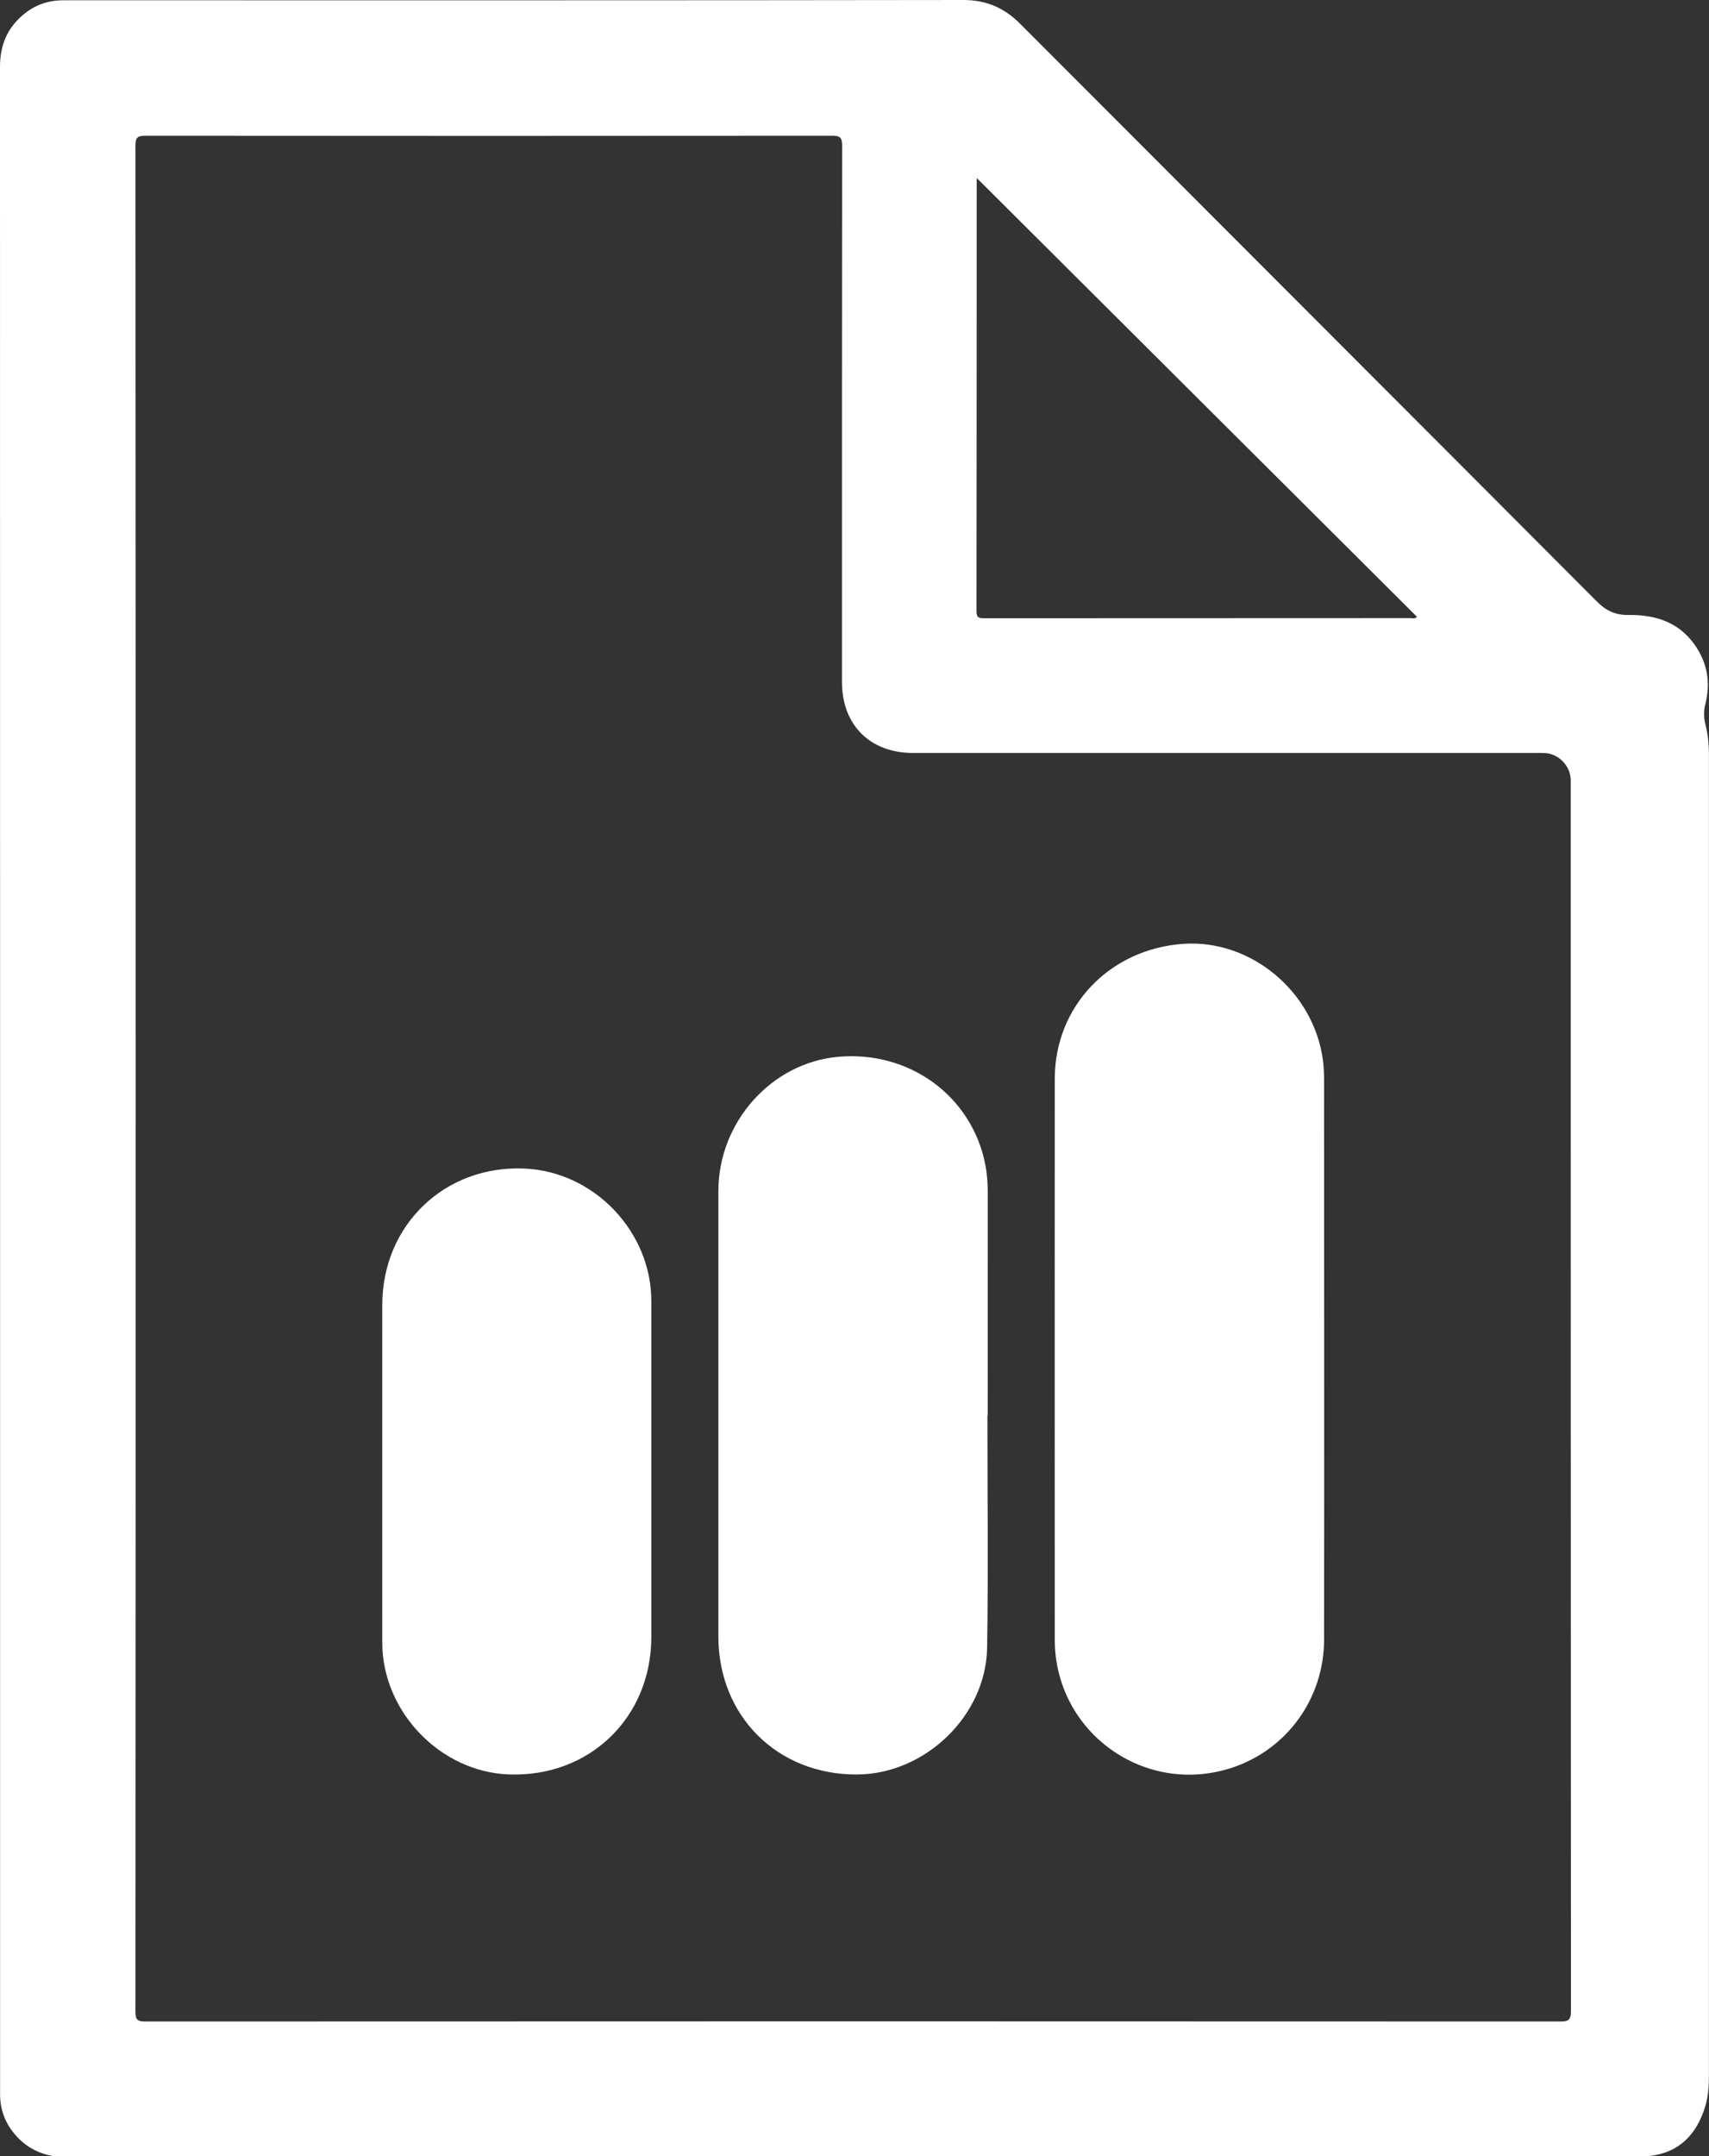
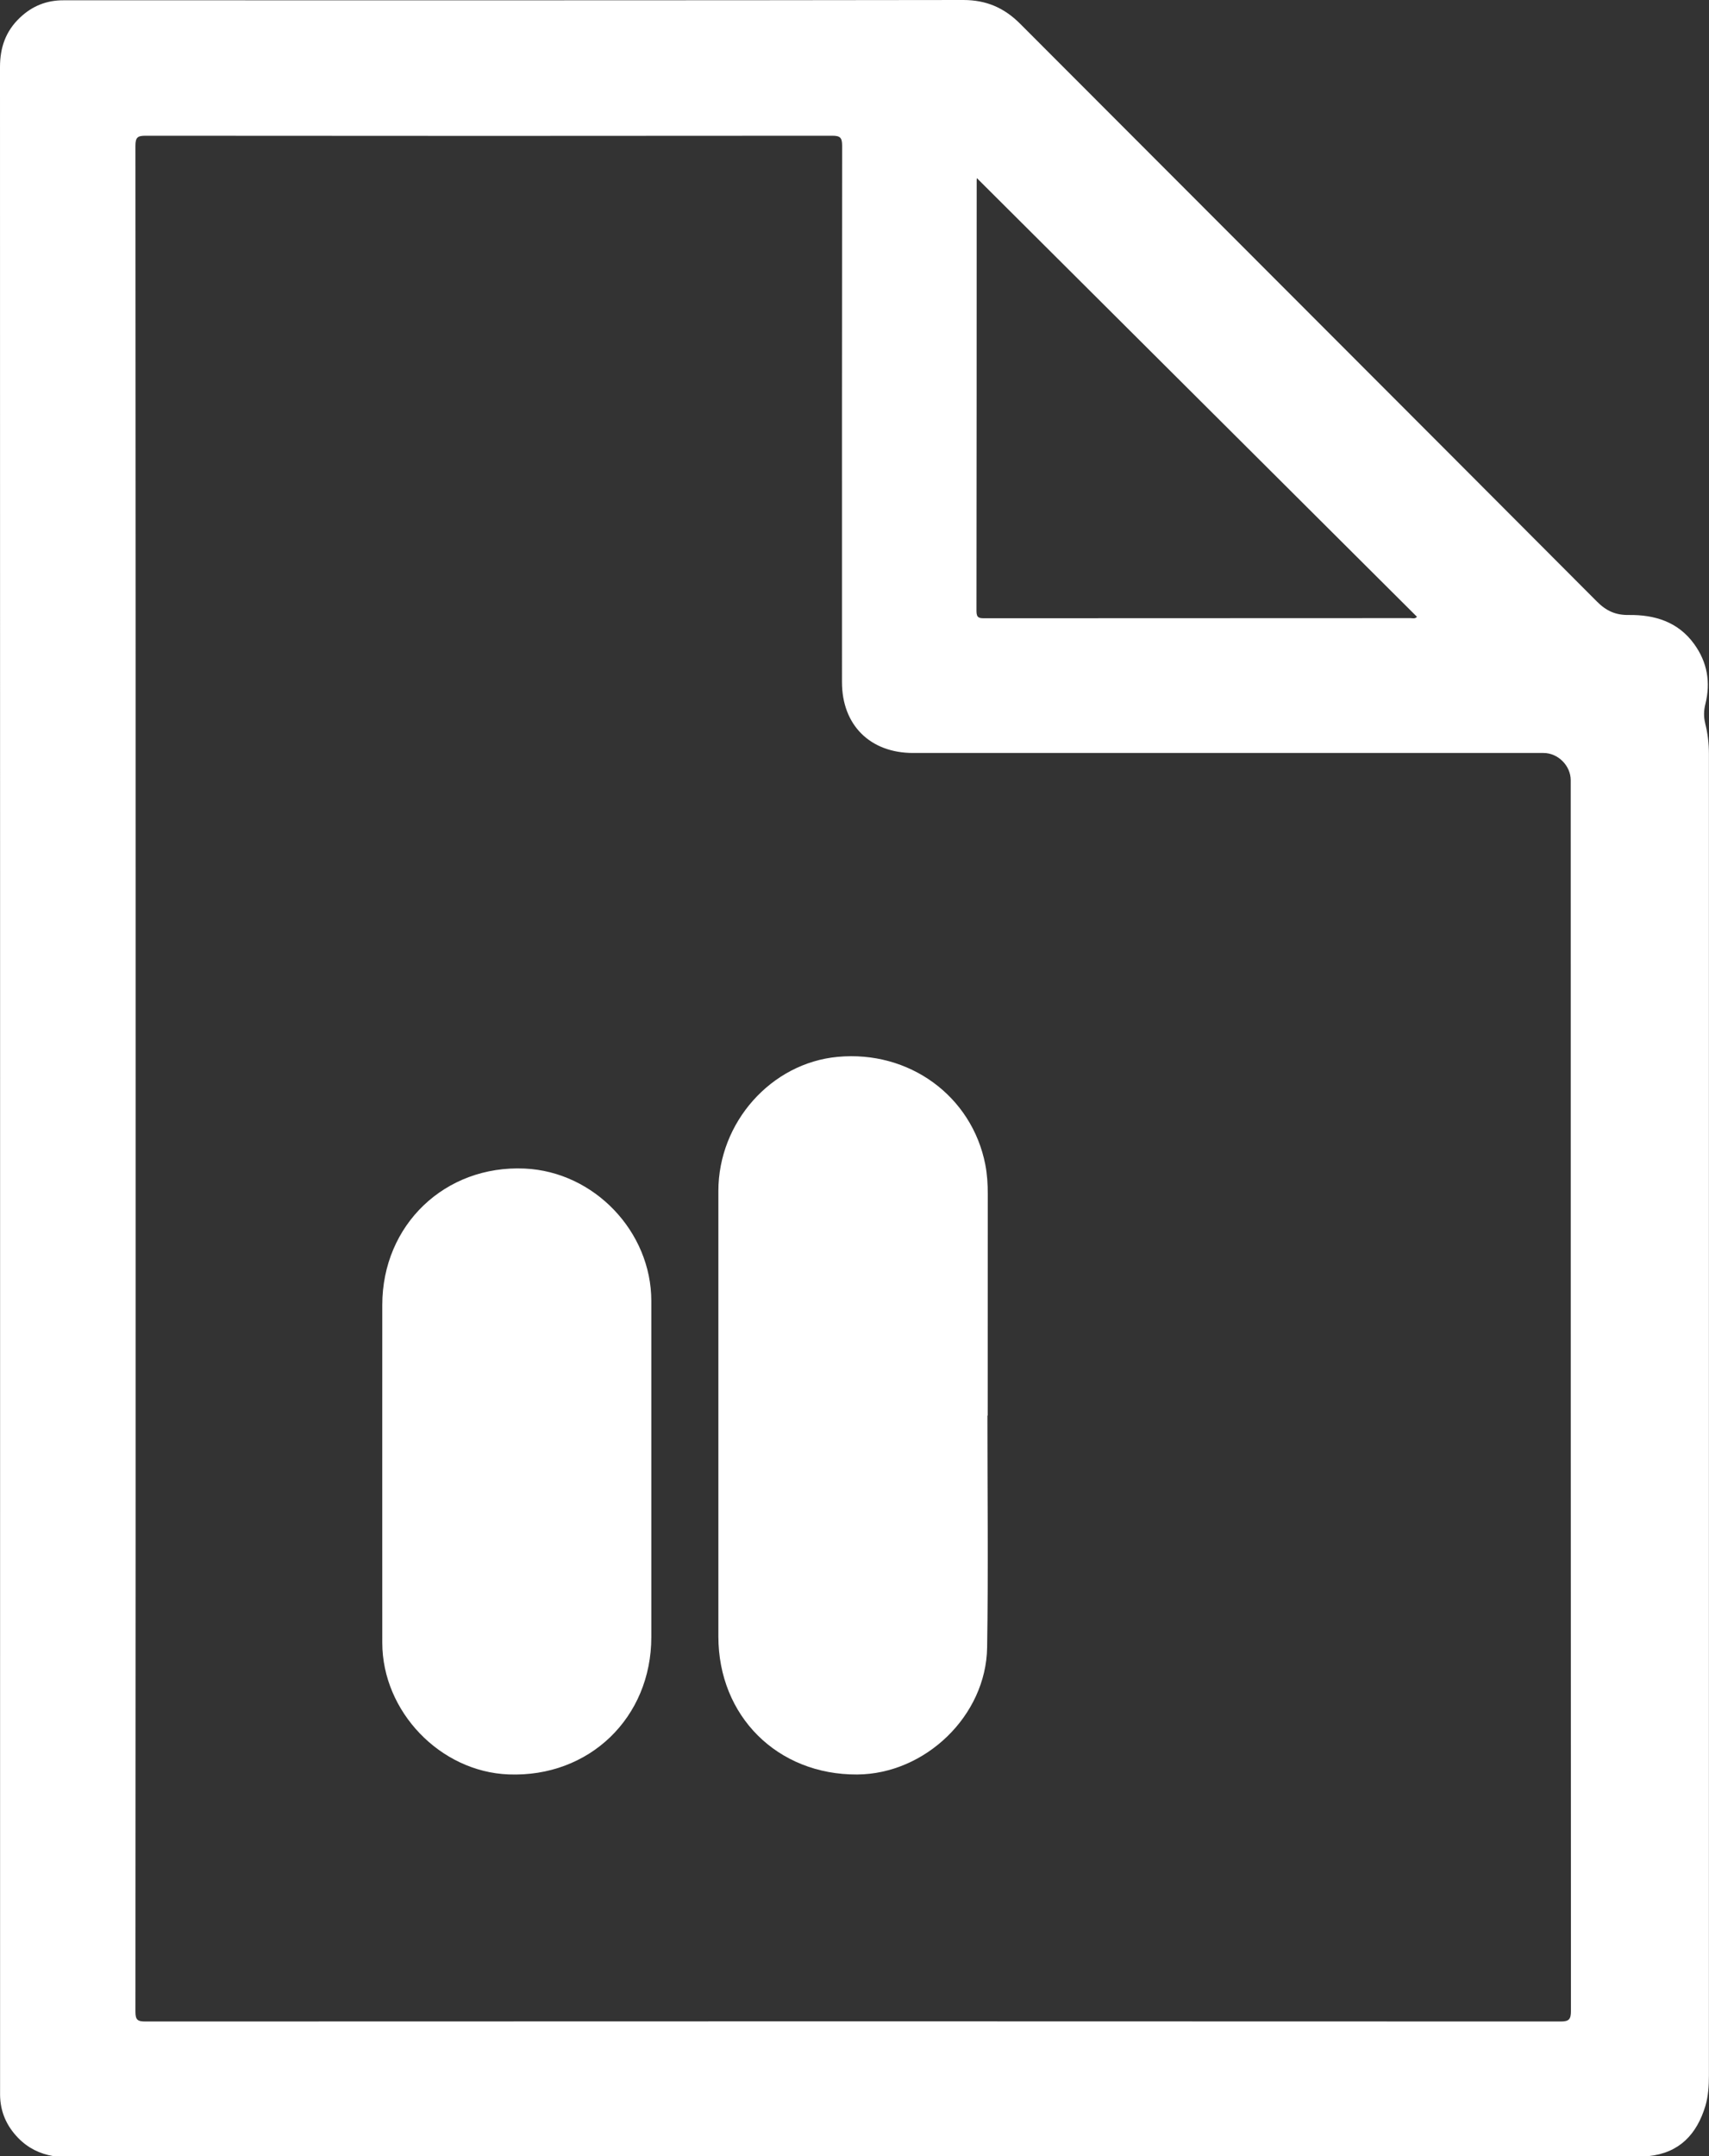
<svg xmlns="http://www.w3.org/2000/svg" id="Warstwa_1" data-name="Warstwa 1" viewBox="0 0 234.21 295.31">
  <rect x="0" y="0" width="234.21" height="295.31" fill="#333333" stroke="none" />
  <path class="cls-1" d="m89.26,178.19v46.02c0,11.05-8.51,19.25-19.56,18.82-9.38-.36-17.31-8.62-17.31-18.04-.01-15.42,0-30.84,0-46.26,0-10.96,8.59-19.18,19.53-18.68,9.51.44,17.34,8.63,17.34,18.14Z" fill="white" />
  <path class="cls-1" d="m135.36,193.88h-.04c0,10.59.13,21.18-.04,31.77-.14,9.35-8.49,17.33-17.81,17.39-10.92.06-19.02-7.99-19.02-18.9v-61.02c0-9.4,7.24-17.53,16.35-18.37,9.8-.91,18.39,5.36,20.23,14.75.26,1.34.34,2.69.34,4.05-.01,10.11-.01,20.22-.01,30.33Z" fill="white" />
-   <path class="cls-1" d="m181.46,148.18c.01,12.67.01,25.33.01,38s.01,25.56-.01,38.35c0,8.09-5.1,15.13-12.68,17.6-12,3.91-24.22-4.93-24.23-17.56-.01-25.61-.01-51.22,0-76.83.01-9.93,7.53-17.79,17.66-18.47,9.23-.62,17.83,6.54,19.09,15.93.13.98.16,1.99.16,2.98Z" fill="white" />
  <path class="cls-1" d="m233.7,99.1c-.24-.93-.21-1.78.02-2.7.73-2.95.26-5.71-1.55-8.2-2.21-3.05-5.41-4.01-8.94-3.97-1.84.03-3.12-.57-4.4-1.86-26.32-26.39-52.69-52.74-79.03-79.12-2.19-2.19-4.64-3.25-7.78-3.25C92.91.06,53.8.04,14.69.04h-5.99c-2.3-.01-4.27.77-5.96,2.37C.78,4.26,0,6.51,0,9.18c.02,92.34.01,184.69.01,277.04,0,.24,0,.48,0,.71.03,2.31.88,4.25,2.5,5.91,1.34,1.37,2.94,2.15,4.8,2.47h218.61c4.24-.44,6.63-3,7.8-6.89.39-1.34.48-2.75.48-4.16,0-60.33,0-120.67,0-181.01,0-1.41-.16-2.8-.51-4.15ZM133.85,24.74c0-.15.02-.3.02-.35,20.1,20.03,40.2,40.05,60.32,60.09-.29.32-.62.18-.91.18-19.45.01-38.9.01-58.34.02-.74,0-1.12-.04-1.12-.98.03-19.65.02-39.3.03-58.96Zm79.97,252.13c-64.63-.03-129.26-.03-193.89,0-1.05,0-1.37-.2-1.37-1.33.03-42.63.03-85.26.03-127.9s0-85.11-.03-127.66c0-1.18.3-1.39,1.42-1.39,31.36.03,62.72.03,94.08,0,1.09,0,1.35.27,1.35,1.36-.03,24.49-.02,48.98-.02,73.48,0,5.87,3.85,9.7,9.75,9.7h86.4c1.98,0,3.72,1.74,3.72,3.73,0,56.18,0,112.36.03,168.53,0,1.19-.25,1.49-1.47,1.48Z" fill="white" />
</svg>